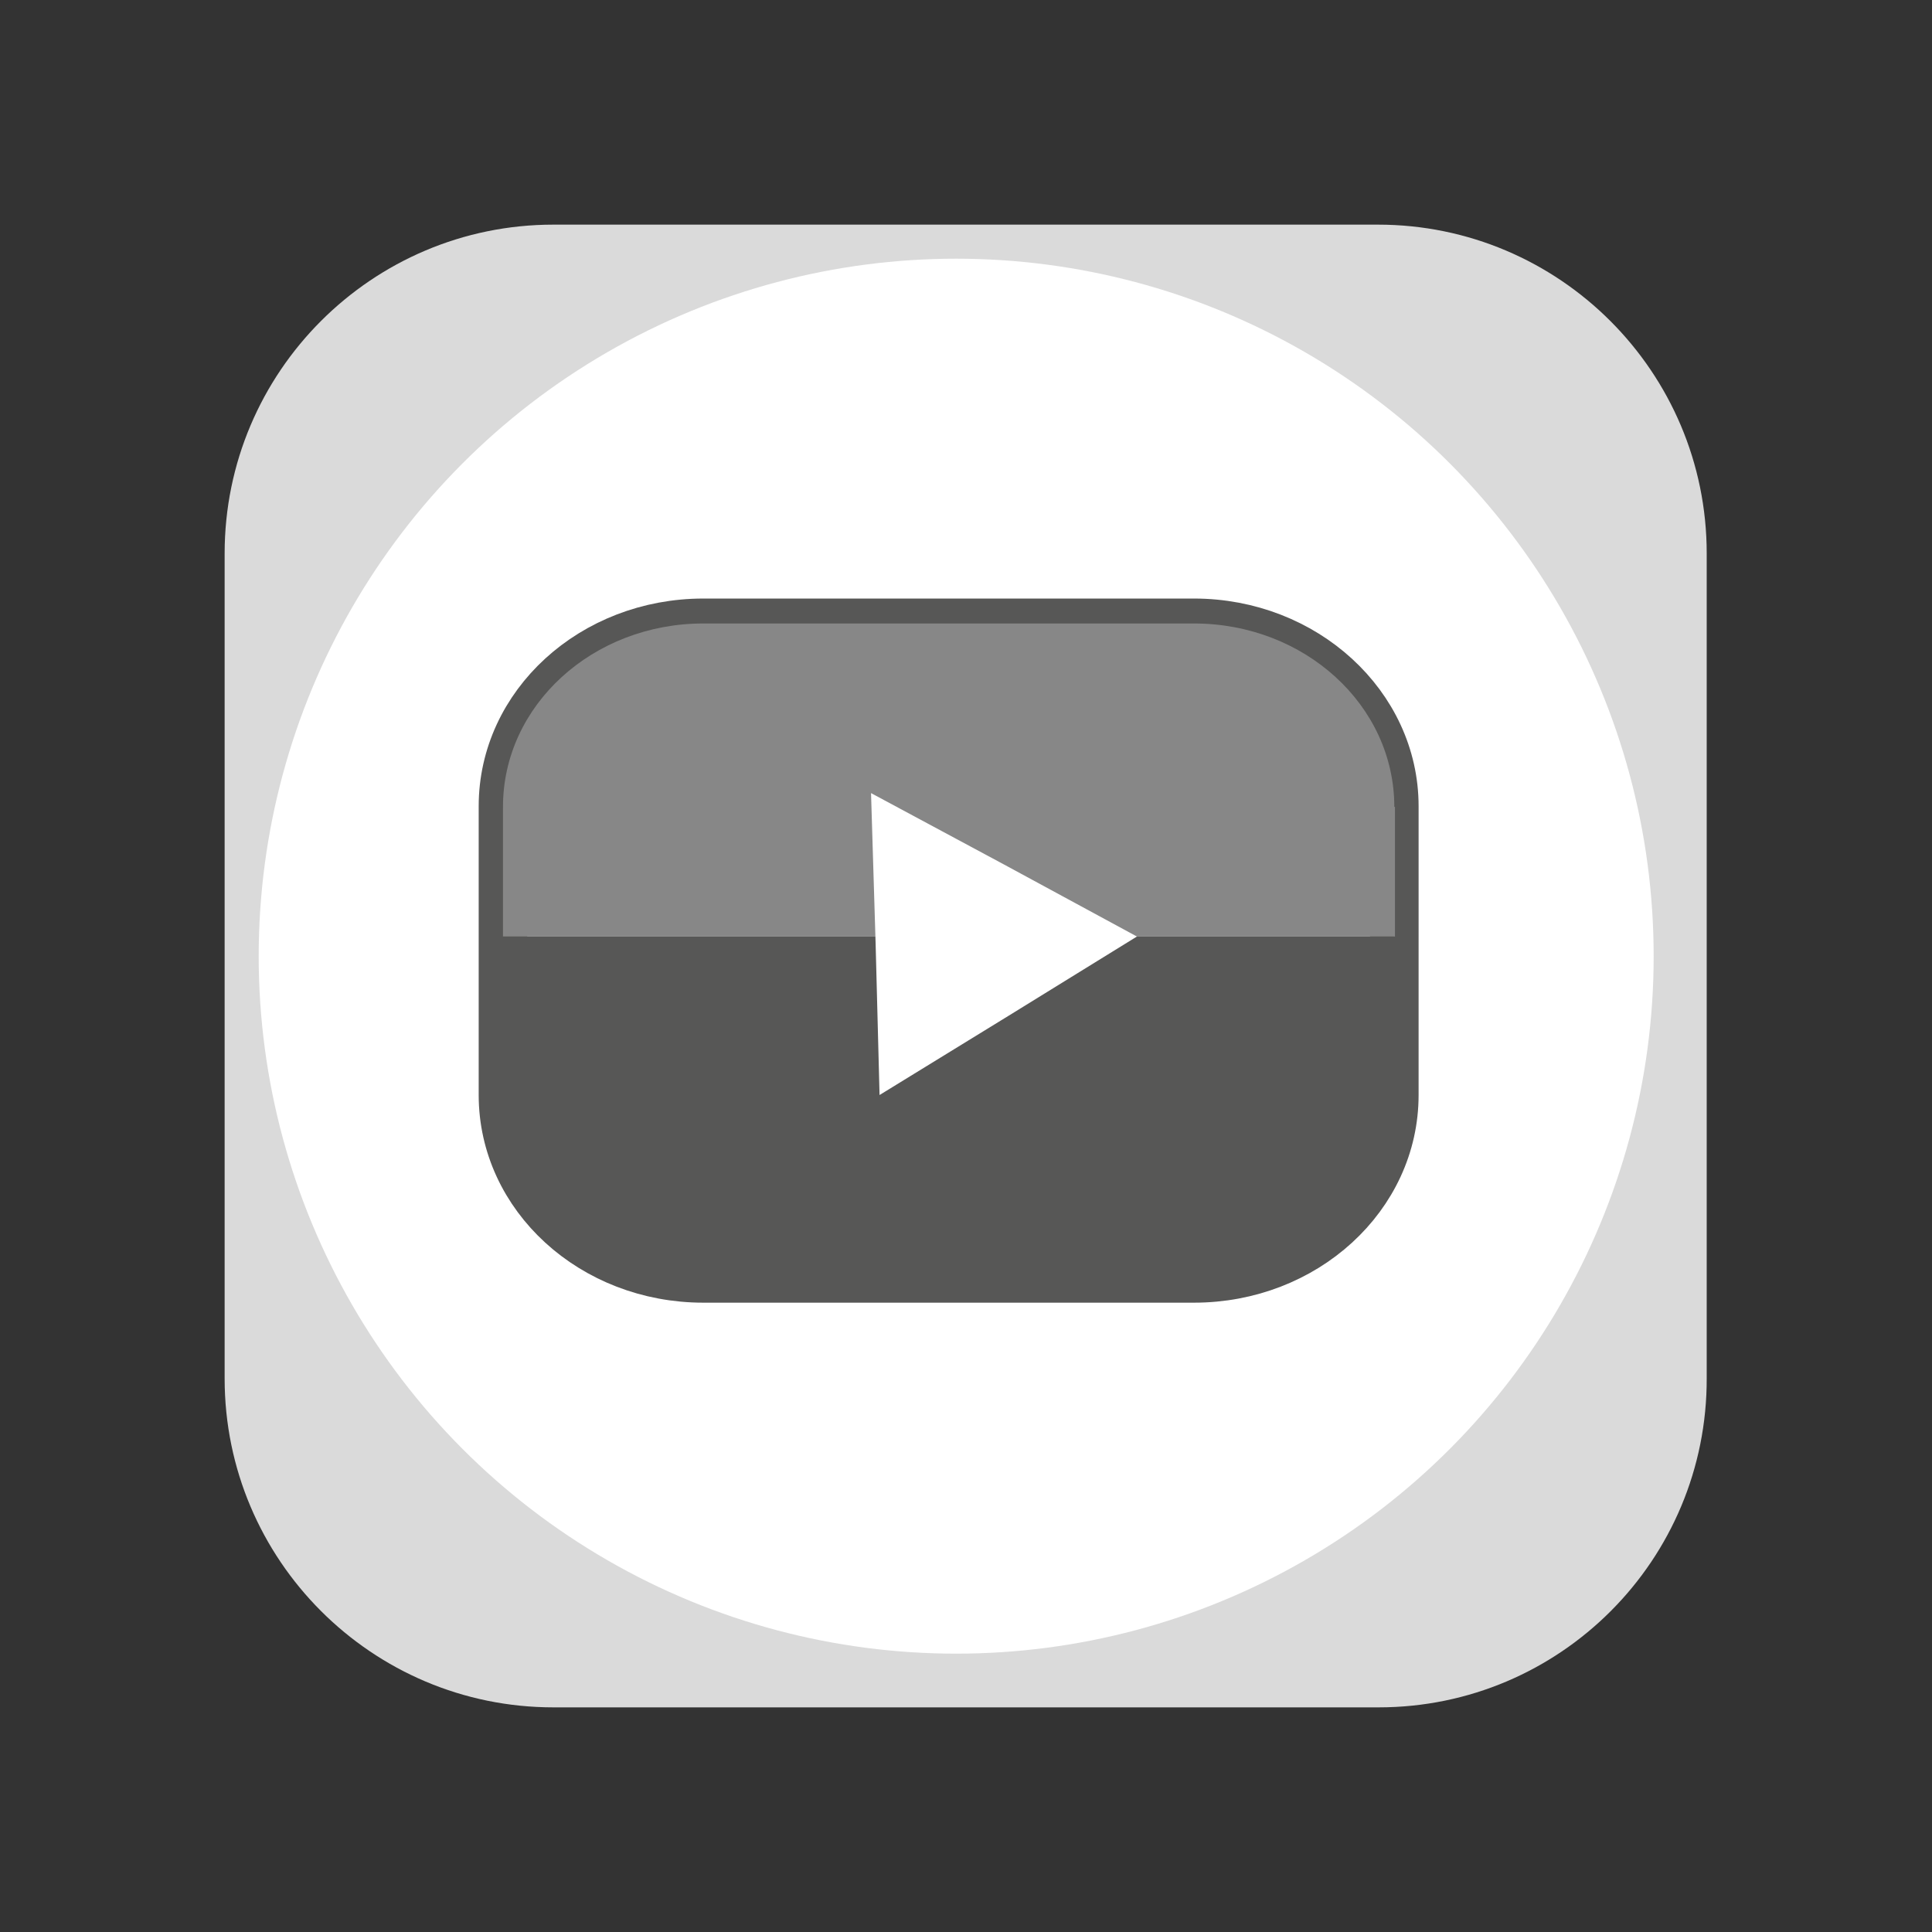
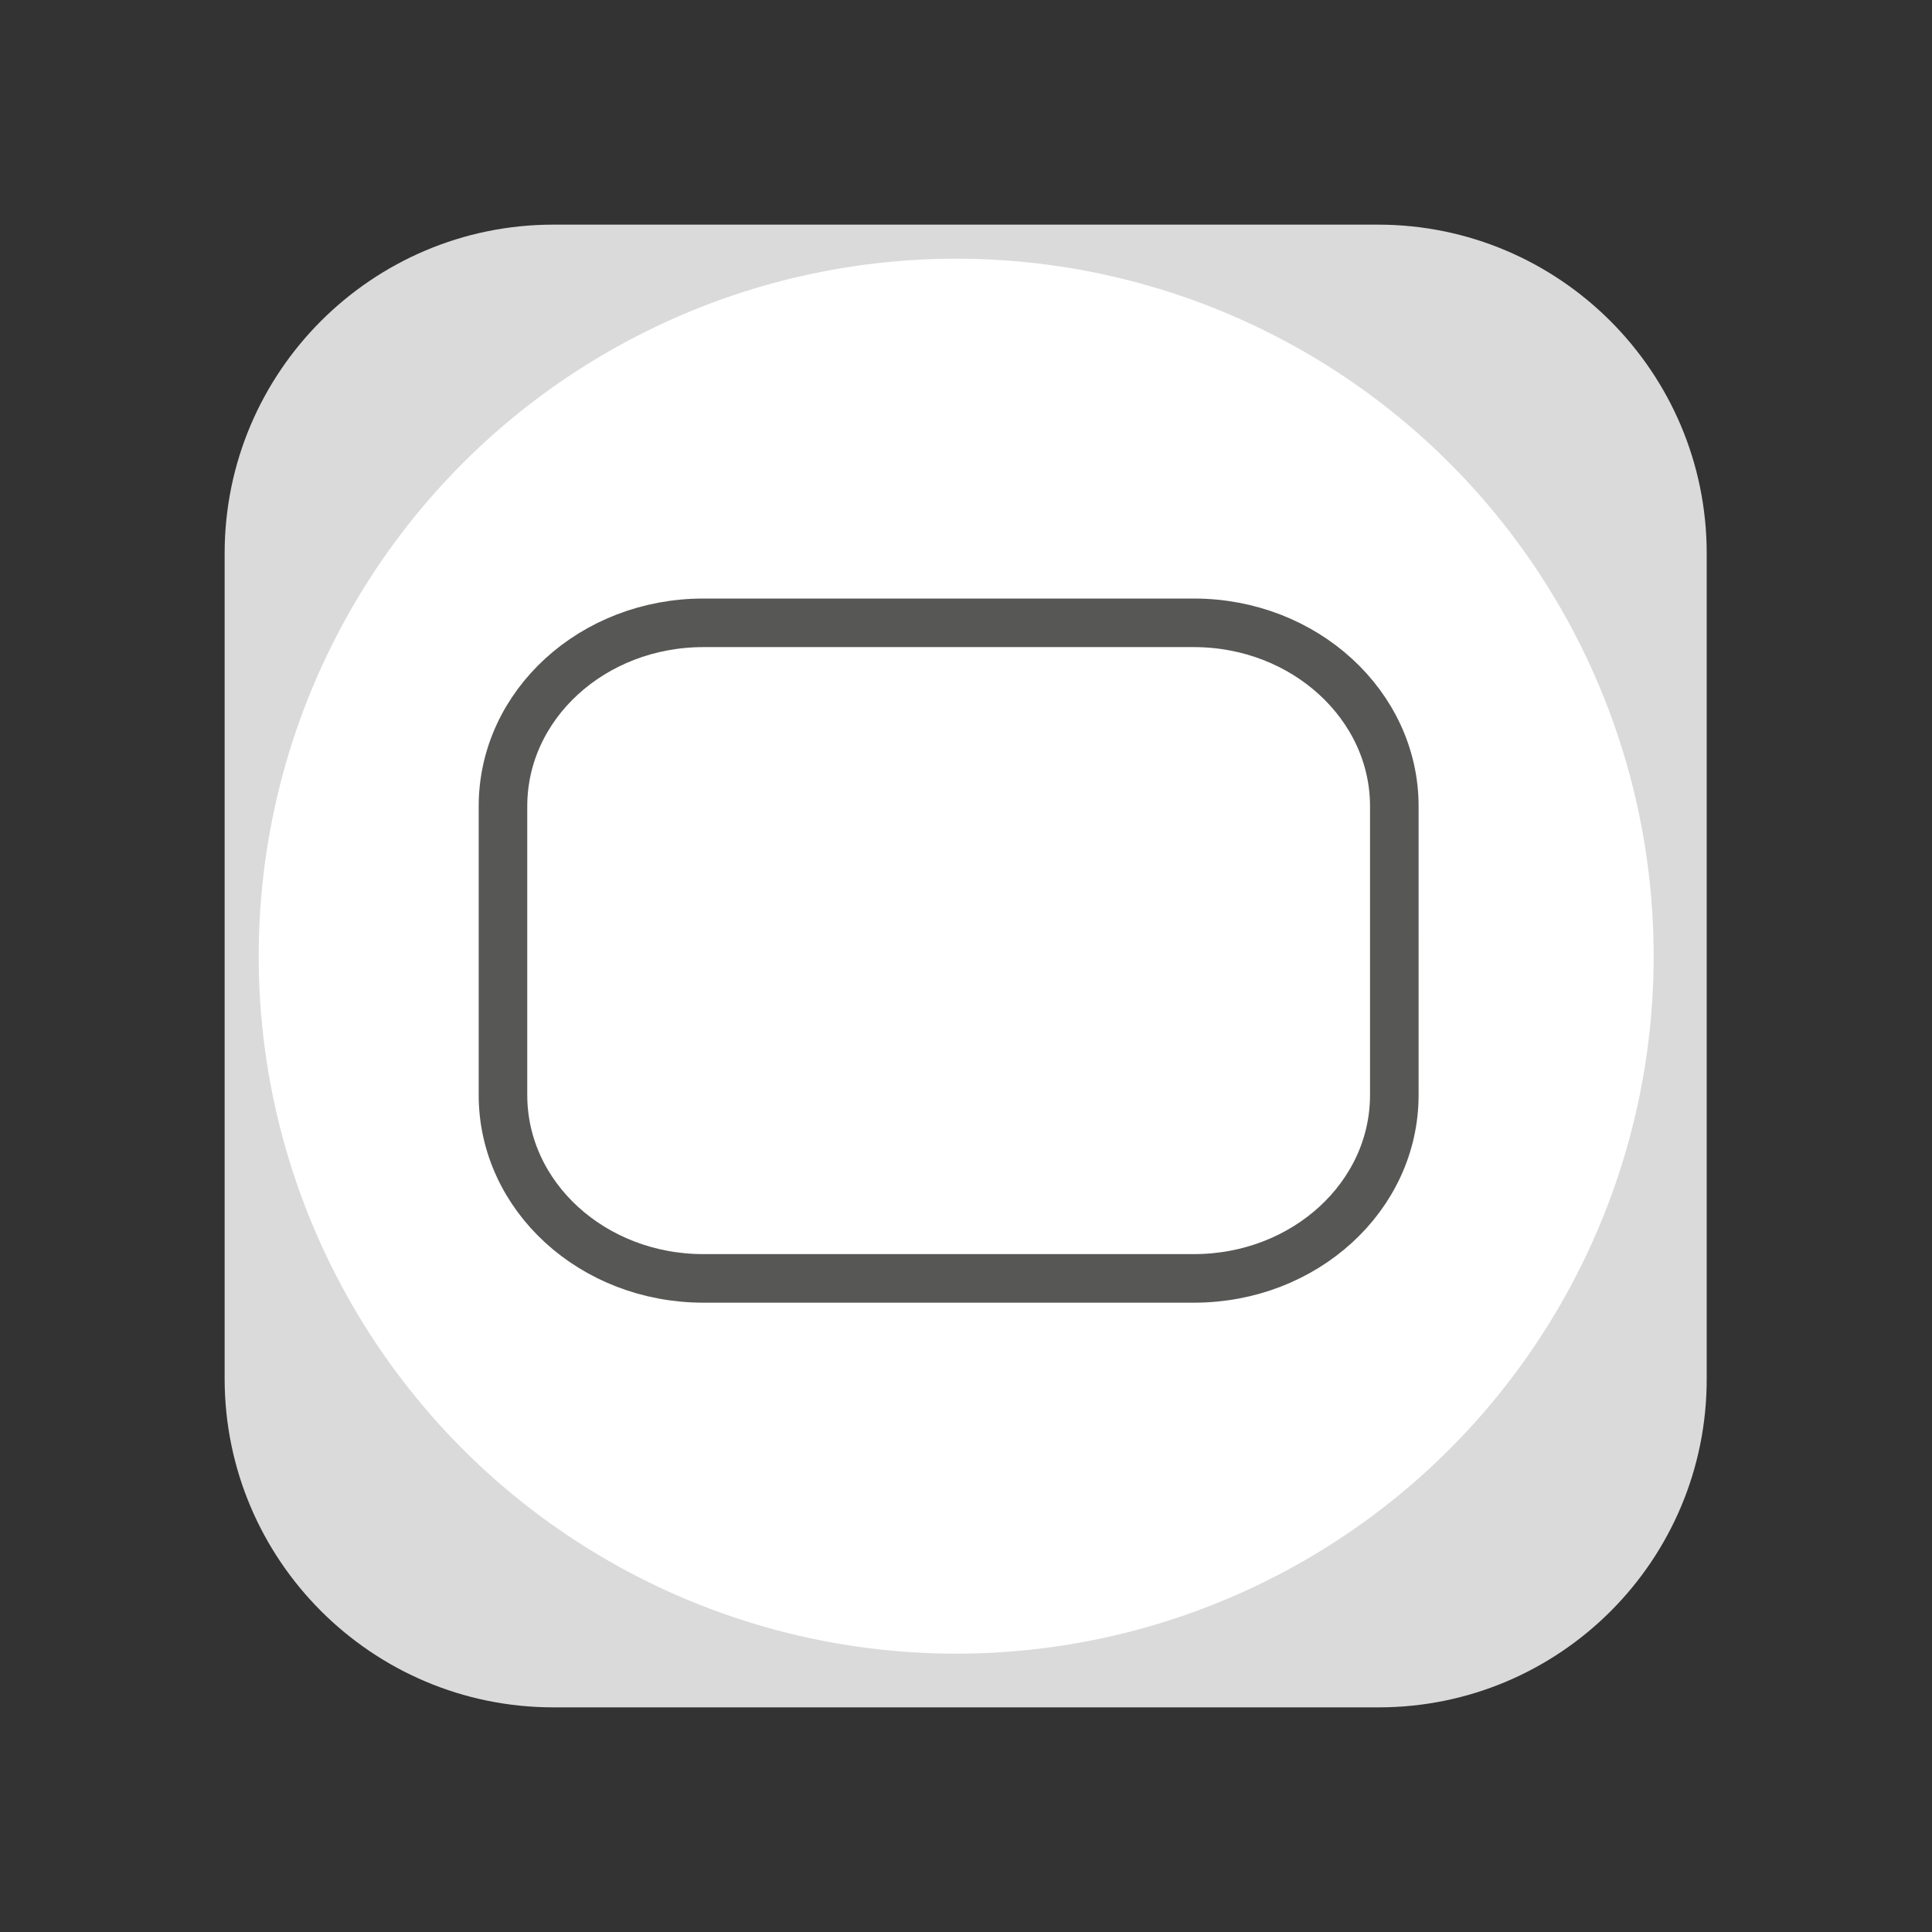
<svg xmlns="http://www.w3.org/2000/svg" version="1.1" id="Ebene_1" x="0px" y="0px" viewBox="0 0 295 295" enable-background="new 0 0 295 295" xml:space="preserve">
  <rect x="0" y="0" width="295" height="295" fill="#333333" stroke="none" />
  <g>
    <path fill="#DADADA" d="M210.5,260.7H84.5c-27.7,0-50.2-22.5-50.2-50.2V84.5c0-27.7,22.5-50.2,50.2-50.2h125.9   c27.7,0,50.2,22.5,50.2,50.2v125.9C260.7,238.2,238.2,260.7,210.5,260.7z" />
    <circle fill="#FFFFFF" cx="146" cy="146" r="106.5" />
  </g>
  <g>
    <path fill="none" stroke="#575756" stroke-width="7.416" stroke-miterlimit="10" d="M182.3,95.1h-74.9c-16.9,0-30.6,12.5-30.6,28   V143v24.2c0,15.5,13.7,28,30.6,28h74.9c16.9,0,30.6-12.5,30.6-28V143v-19.9C212.9,107.7,199.2,95.1,182.3,95.1z" />
    <g>
-       <path fill="#878787" d="M212.9,123.2c0-15.5-13.7-28-30.6-28h-74.9c-16.9,0-30.6,12.5-30.6,28V143h136.2V123.2z" />
-       <path fill="#575756" d="M76.7,143v24.2c0,15.5,13.7,28,30.6,28h74.9c16.9,0,30.6-12.5,30.6-28V143H76.7z" />
-     </g>
+       </g>
    <polygon fill="#FFFFFF" points="134.3,167.2 133.7,144.1 133,121.1 153.3,132 173.6,143 154,155.1  " />
  </g>
</svg>